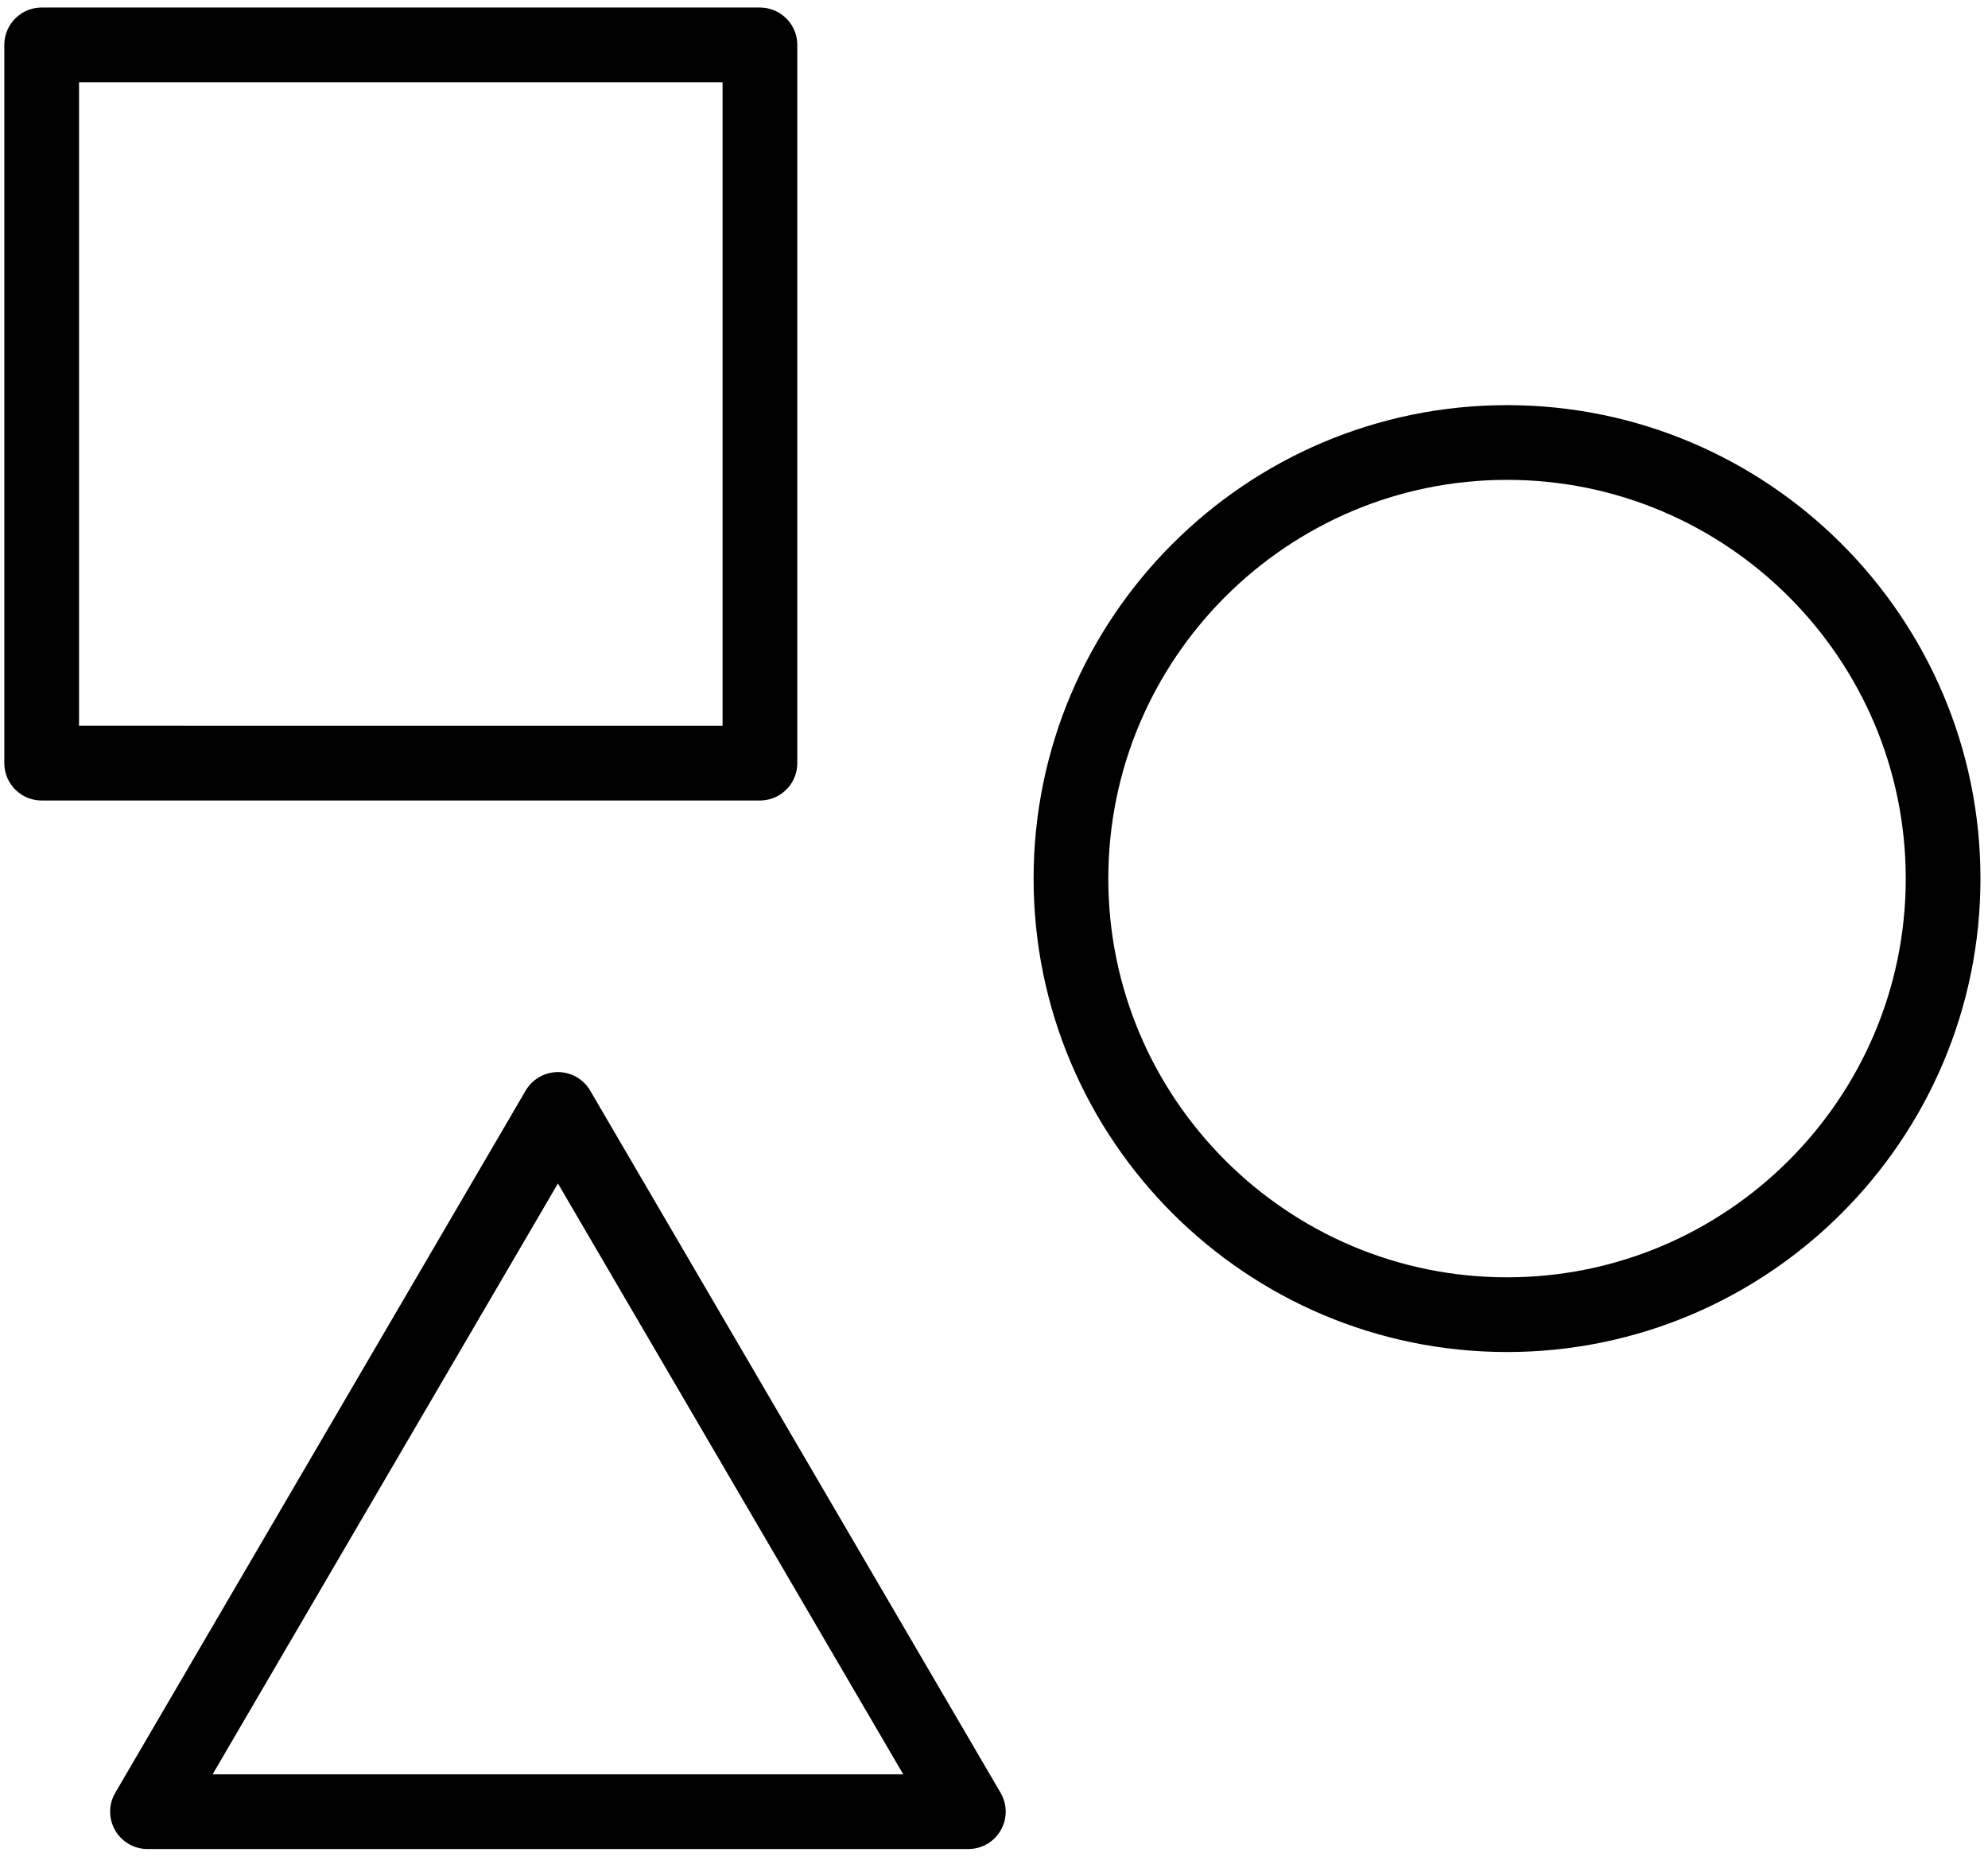
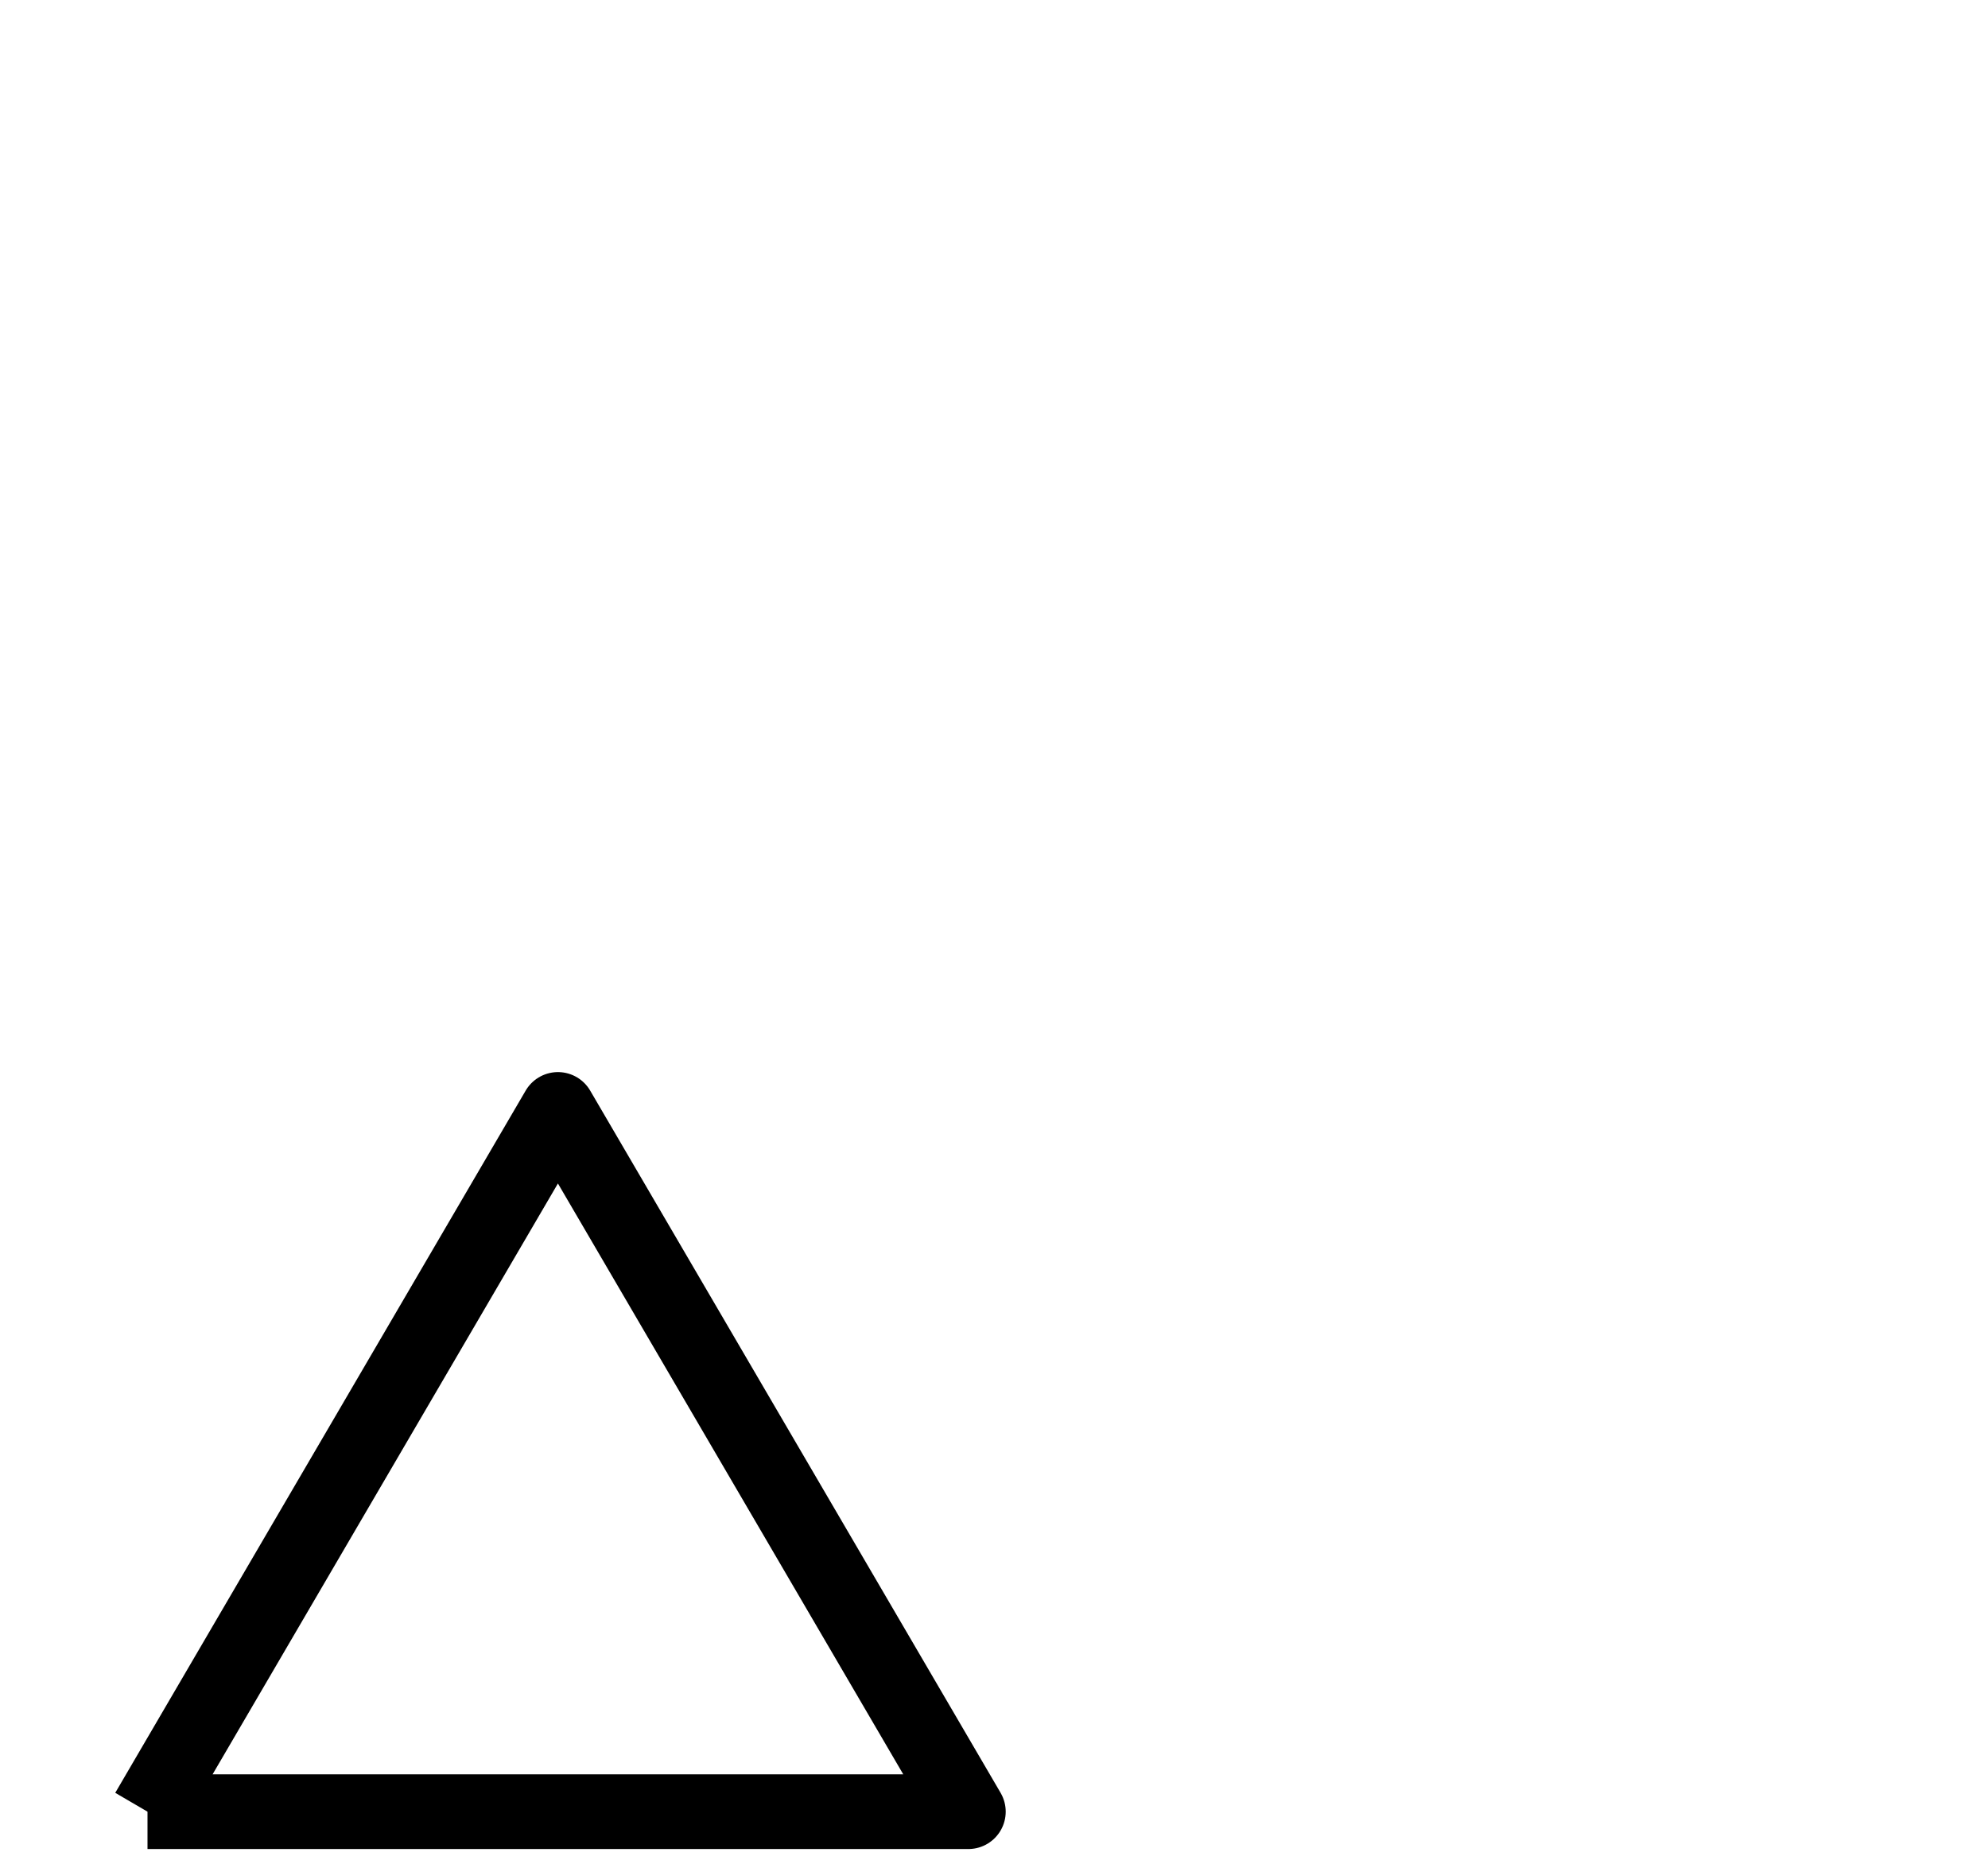
<svg xmlns="http://www.w3.org/2000/svg" version="1.1" id="Livello_1" x="0px" y="0px" viewBox="0 0 62 58" style="enable-background:new 0 0 62 58;" xml:space="preserve">
  <style type="text/css">
	.st0{fill:none;stroke:#000000;stroke-width:2.33;stroke-linejoin:round;}
</style>
  <g>
    <g>
-       <path class="st0" d="M1.3,23.8V1.4h22.4v22.4H1.3z" />
-       <path class="st0" d="M60.6,27.4C60.6,34.9,54.5,41,47,41s-13.6-6.1-13.6-13.6S39.5,13.8,47,13.8S60.6,19.9,60.6,27.4z" />
-       <path class="st0" d="M4.6,56.5l12.8-21.9l12.8,21.9H4.6z" />
+       <path class="st0" d="M4.6,56.5l12.8-21.9l12.8,21.9H4.6" />
    </g>
  </g>
</svg>